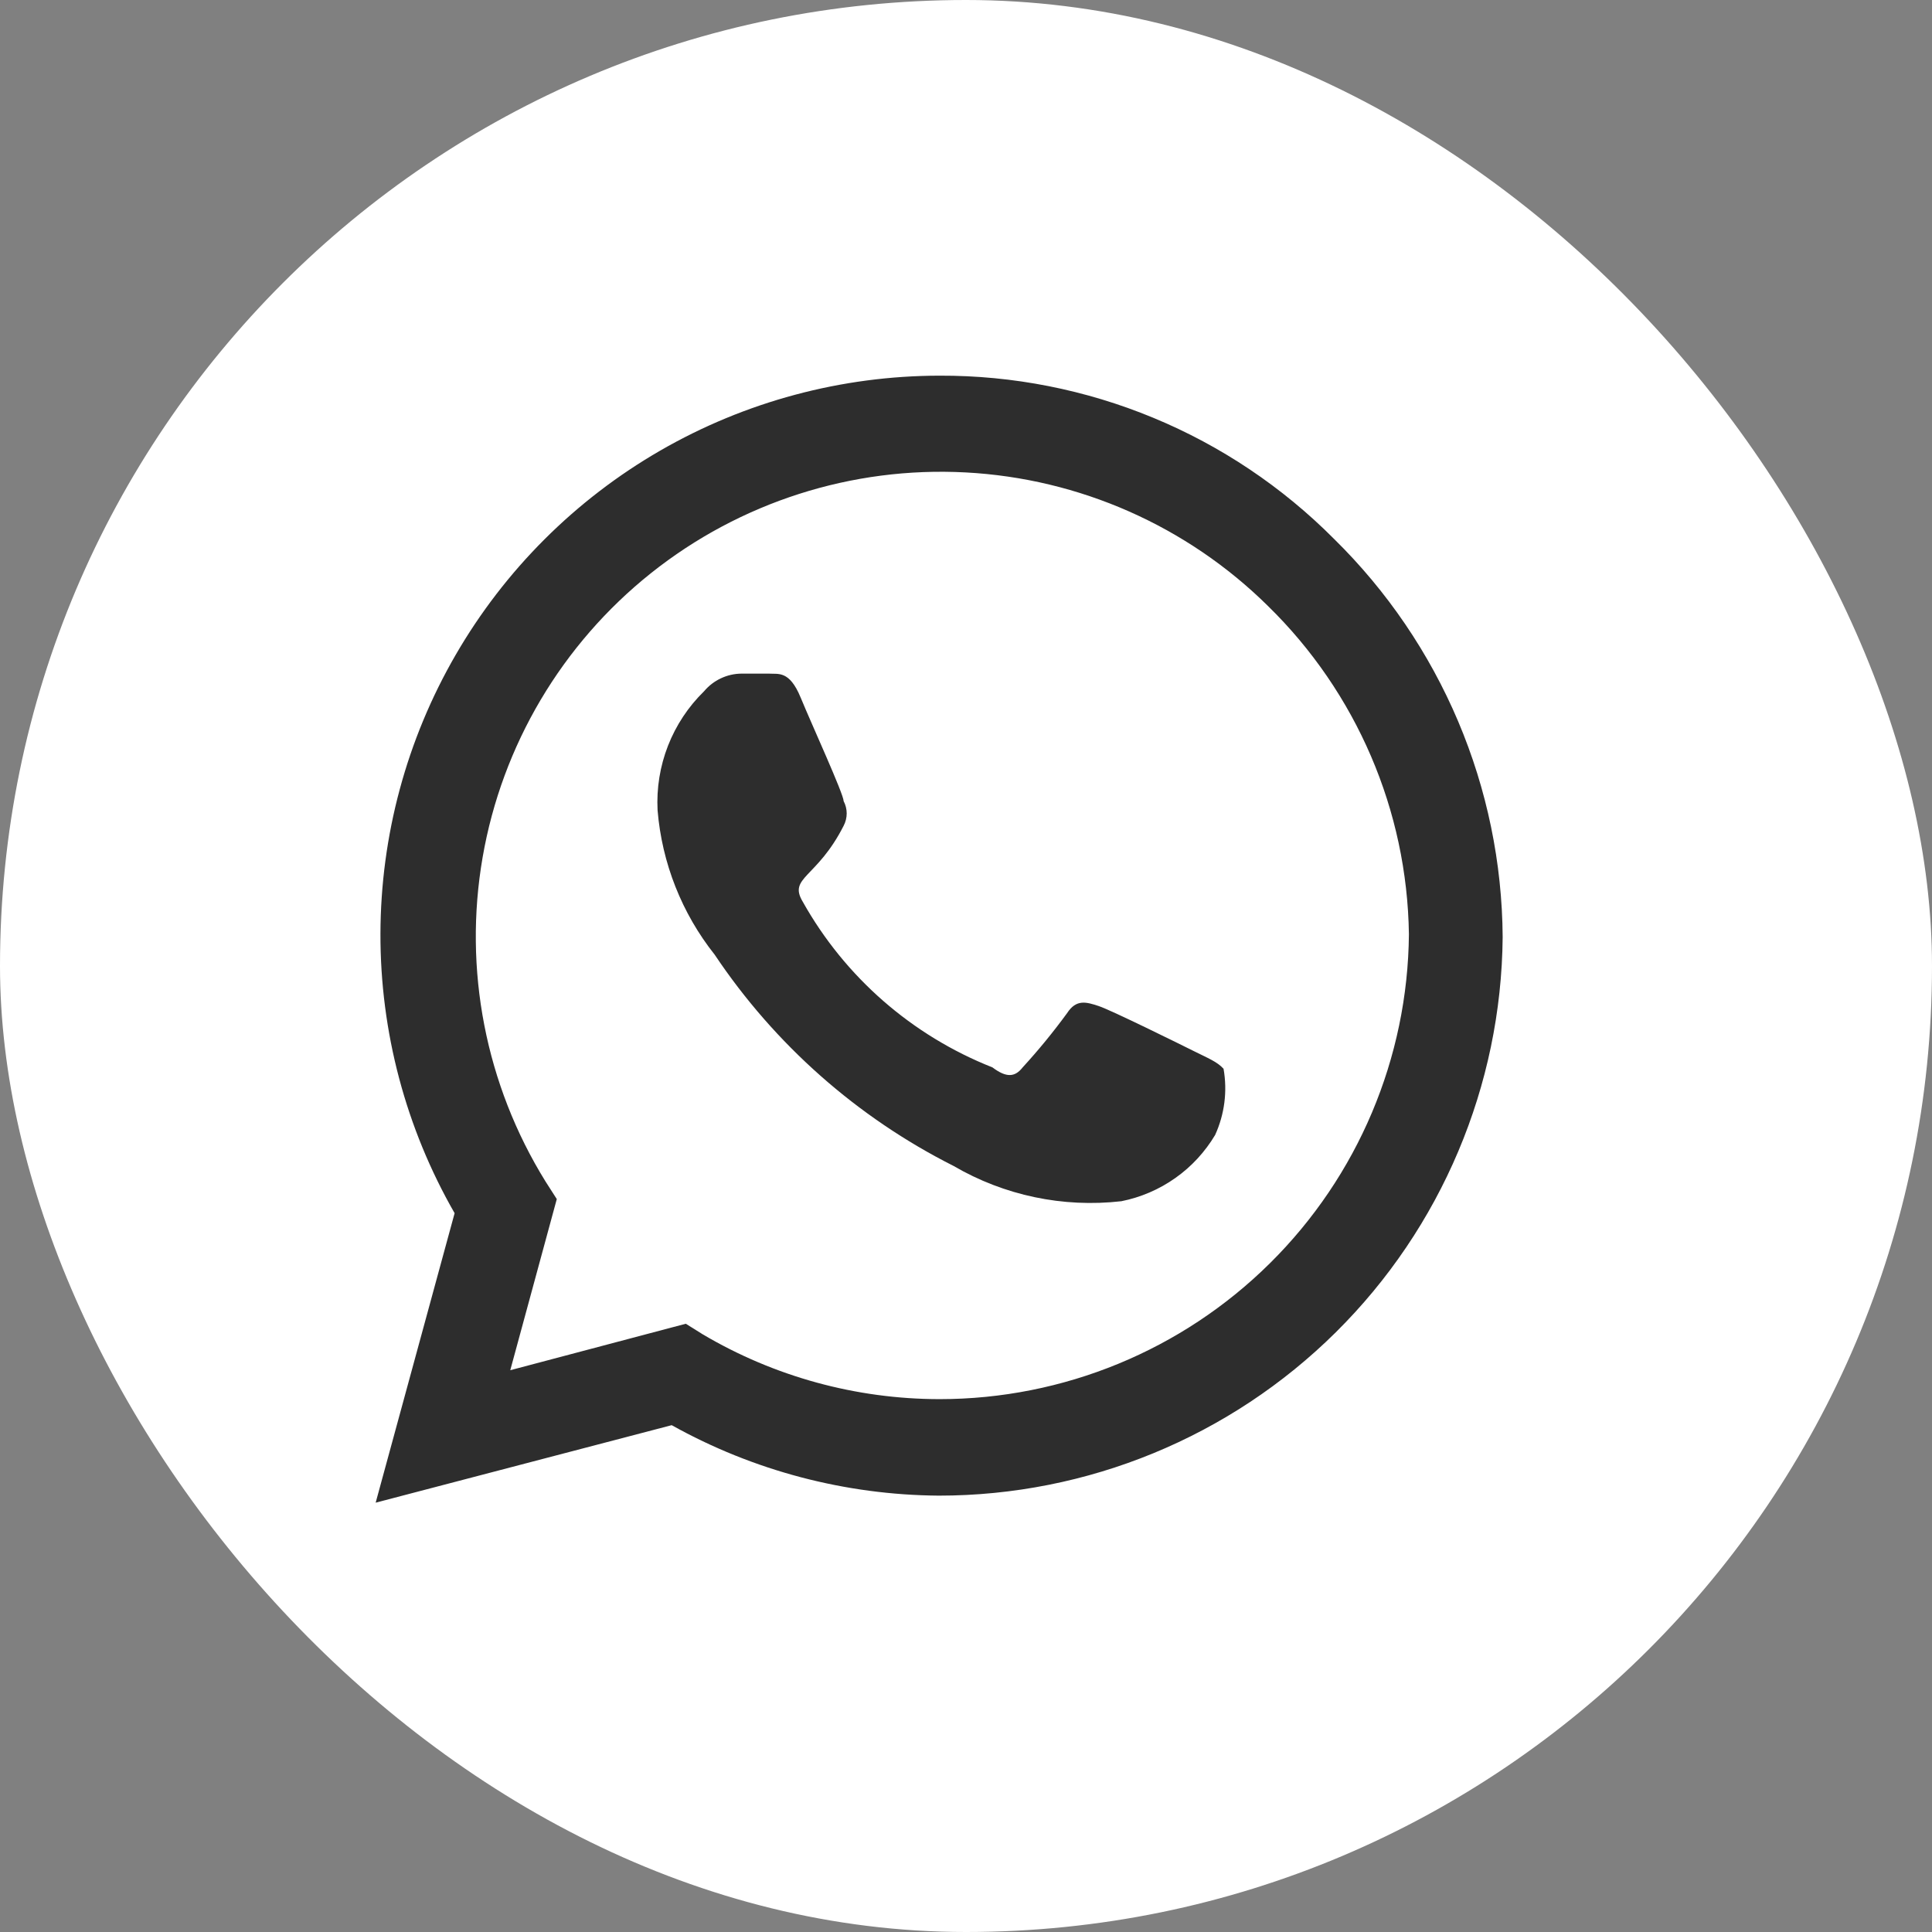
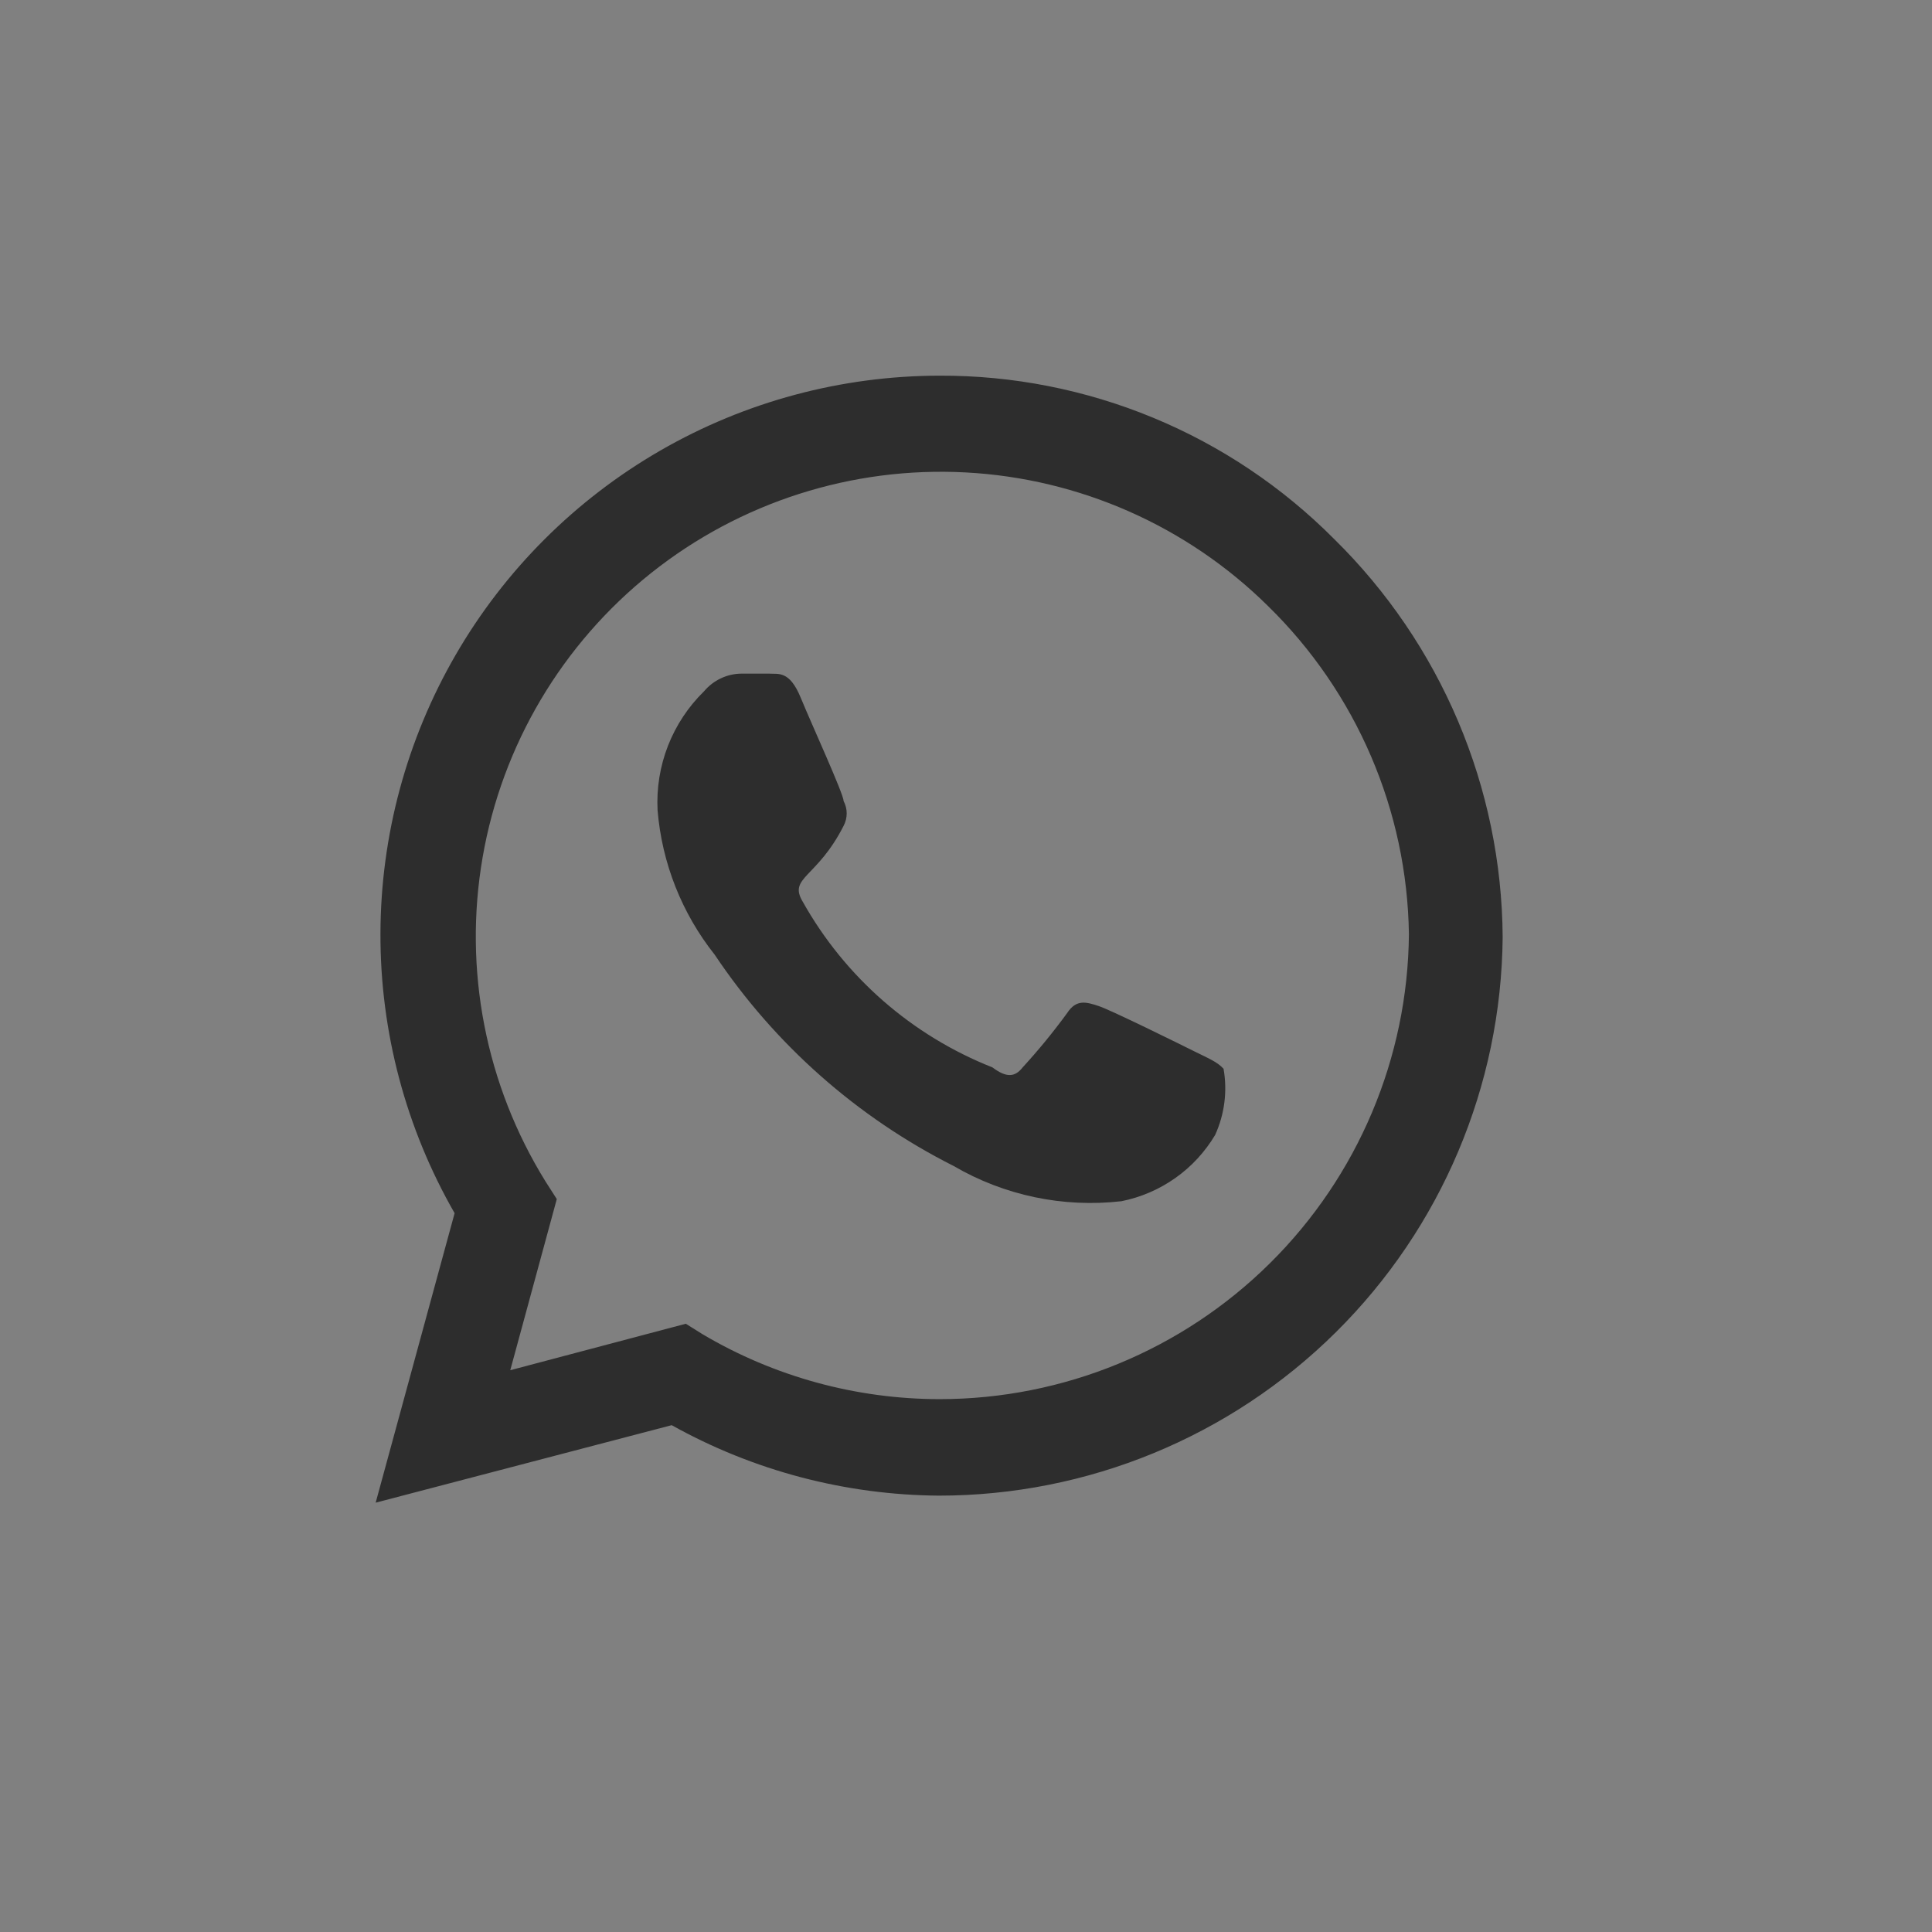
<svg xmlns="http://www.w3.org/2000/svg" width="36" height="36" viewBox="0 0 36 36" fill="none">
  <rect x="0" y="0" width="36" height="36" fill="#808080" stroke="none" />
-   <rect width="36" height="36" rx="18" fill="white" />
  <path d="M24.861 10.045C23.898 9.076 22.752 8.307 21.49 7.785C20.227 7.262 18.873 6.995 17.507 7C15.68 7.002 13.885 7.483 12.303 8.396C10.721 9.309 9.406 10.622 8.491 12.202C7.576 13.782 7.093 15.575 7.089 17.401C7.085 19.227 7.562 21.022 8.471 22.606L7 28L12.516 26.556C14.038 27.405 15.75 27.856 17.493 27.869C20.264 27.869 22.923 26.775 24.89 24.826C26.858 22.877 27.976 20.23 28 17.461C27.991 16.079 27.709 14.713 27.17 13.44C26.631 12.168 25.847 11.014 24.861 10.045ZM17.507 26.071C15.954 26.07 14.43 25.653 13.094 24.863L12.779 24.666L9.508 25.532L10.375 22.343L10.165 22.015C9.048 20.212 8.631 18.063 8.993 15.974C9.355 13.885 10.472 12.001 12.131 10.679C13.79 9.358 15.877 8.69 17.995 8.803C20.114 8.916 22.118 9.801 23.627 11.292C25.276 12.904 26.221 15.103 26.253 17.408C26.233 19.713 25.302 21.916 23.664 23.538C22.026 25.161 19.813 26.071 17.507 26.071ZM22.248 19.587C21.985 19.456 20.711 18.826 20.475 18.747C20.238 18.668 20.054 18.616 19.884 18.878C19.627 19.23 19.351 19.567 19.056 19.889C18.912 20.073 18.754 20.086 18.492 19.889C16.994 19.297 15.746 18.208 14.959 16.804C14.683 16.345 15.221 16.371 15.72 15.387C15.757 15.316 15.777 15.237 15.777 15.157C15.777 15.077 15.757 14.998 15.72 14.928C15.72 14.796 15.13 13.51 14.919 12.998C14.709 12.486 14.499 12.565 14.328 12.552H13.816C13.683 12.553 13.552 12.583 13.432 12.64C13.312 12.696 13.206 12.778 13.12 12.88C12.826 13.167 12.597 13.513 12.447 13.896C12.298 14.278 12.232 14.688 12.253 15.098C12.334 16.08 12.704 17.017 13.317 17.789C14.437 19.463 15.97 20.819 17.769 21.726C18.713 22.277 19.809 22.507 20.895 22.383C21.256 22.311 21.599 22.164 21.9 21.951C22.201 21.739 22.453 21.465 22.642 21.149C22.818 20.763 22.873 20.333 22.799 19.915C22.681 19.784 22.51 19.718 22.248 19.587Z" fill="#2D2D2D" />
</svg>